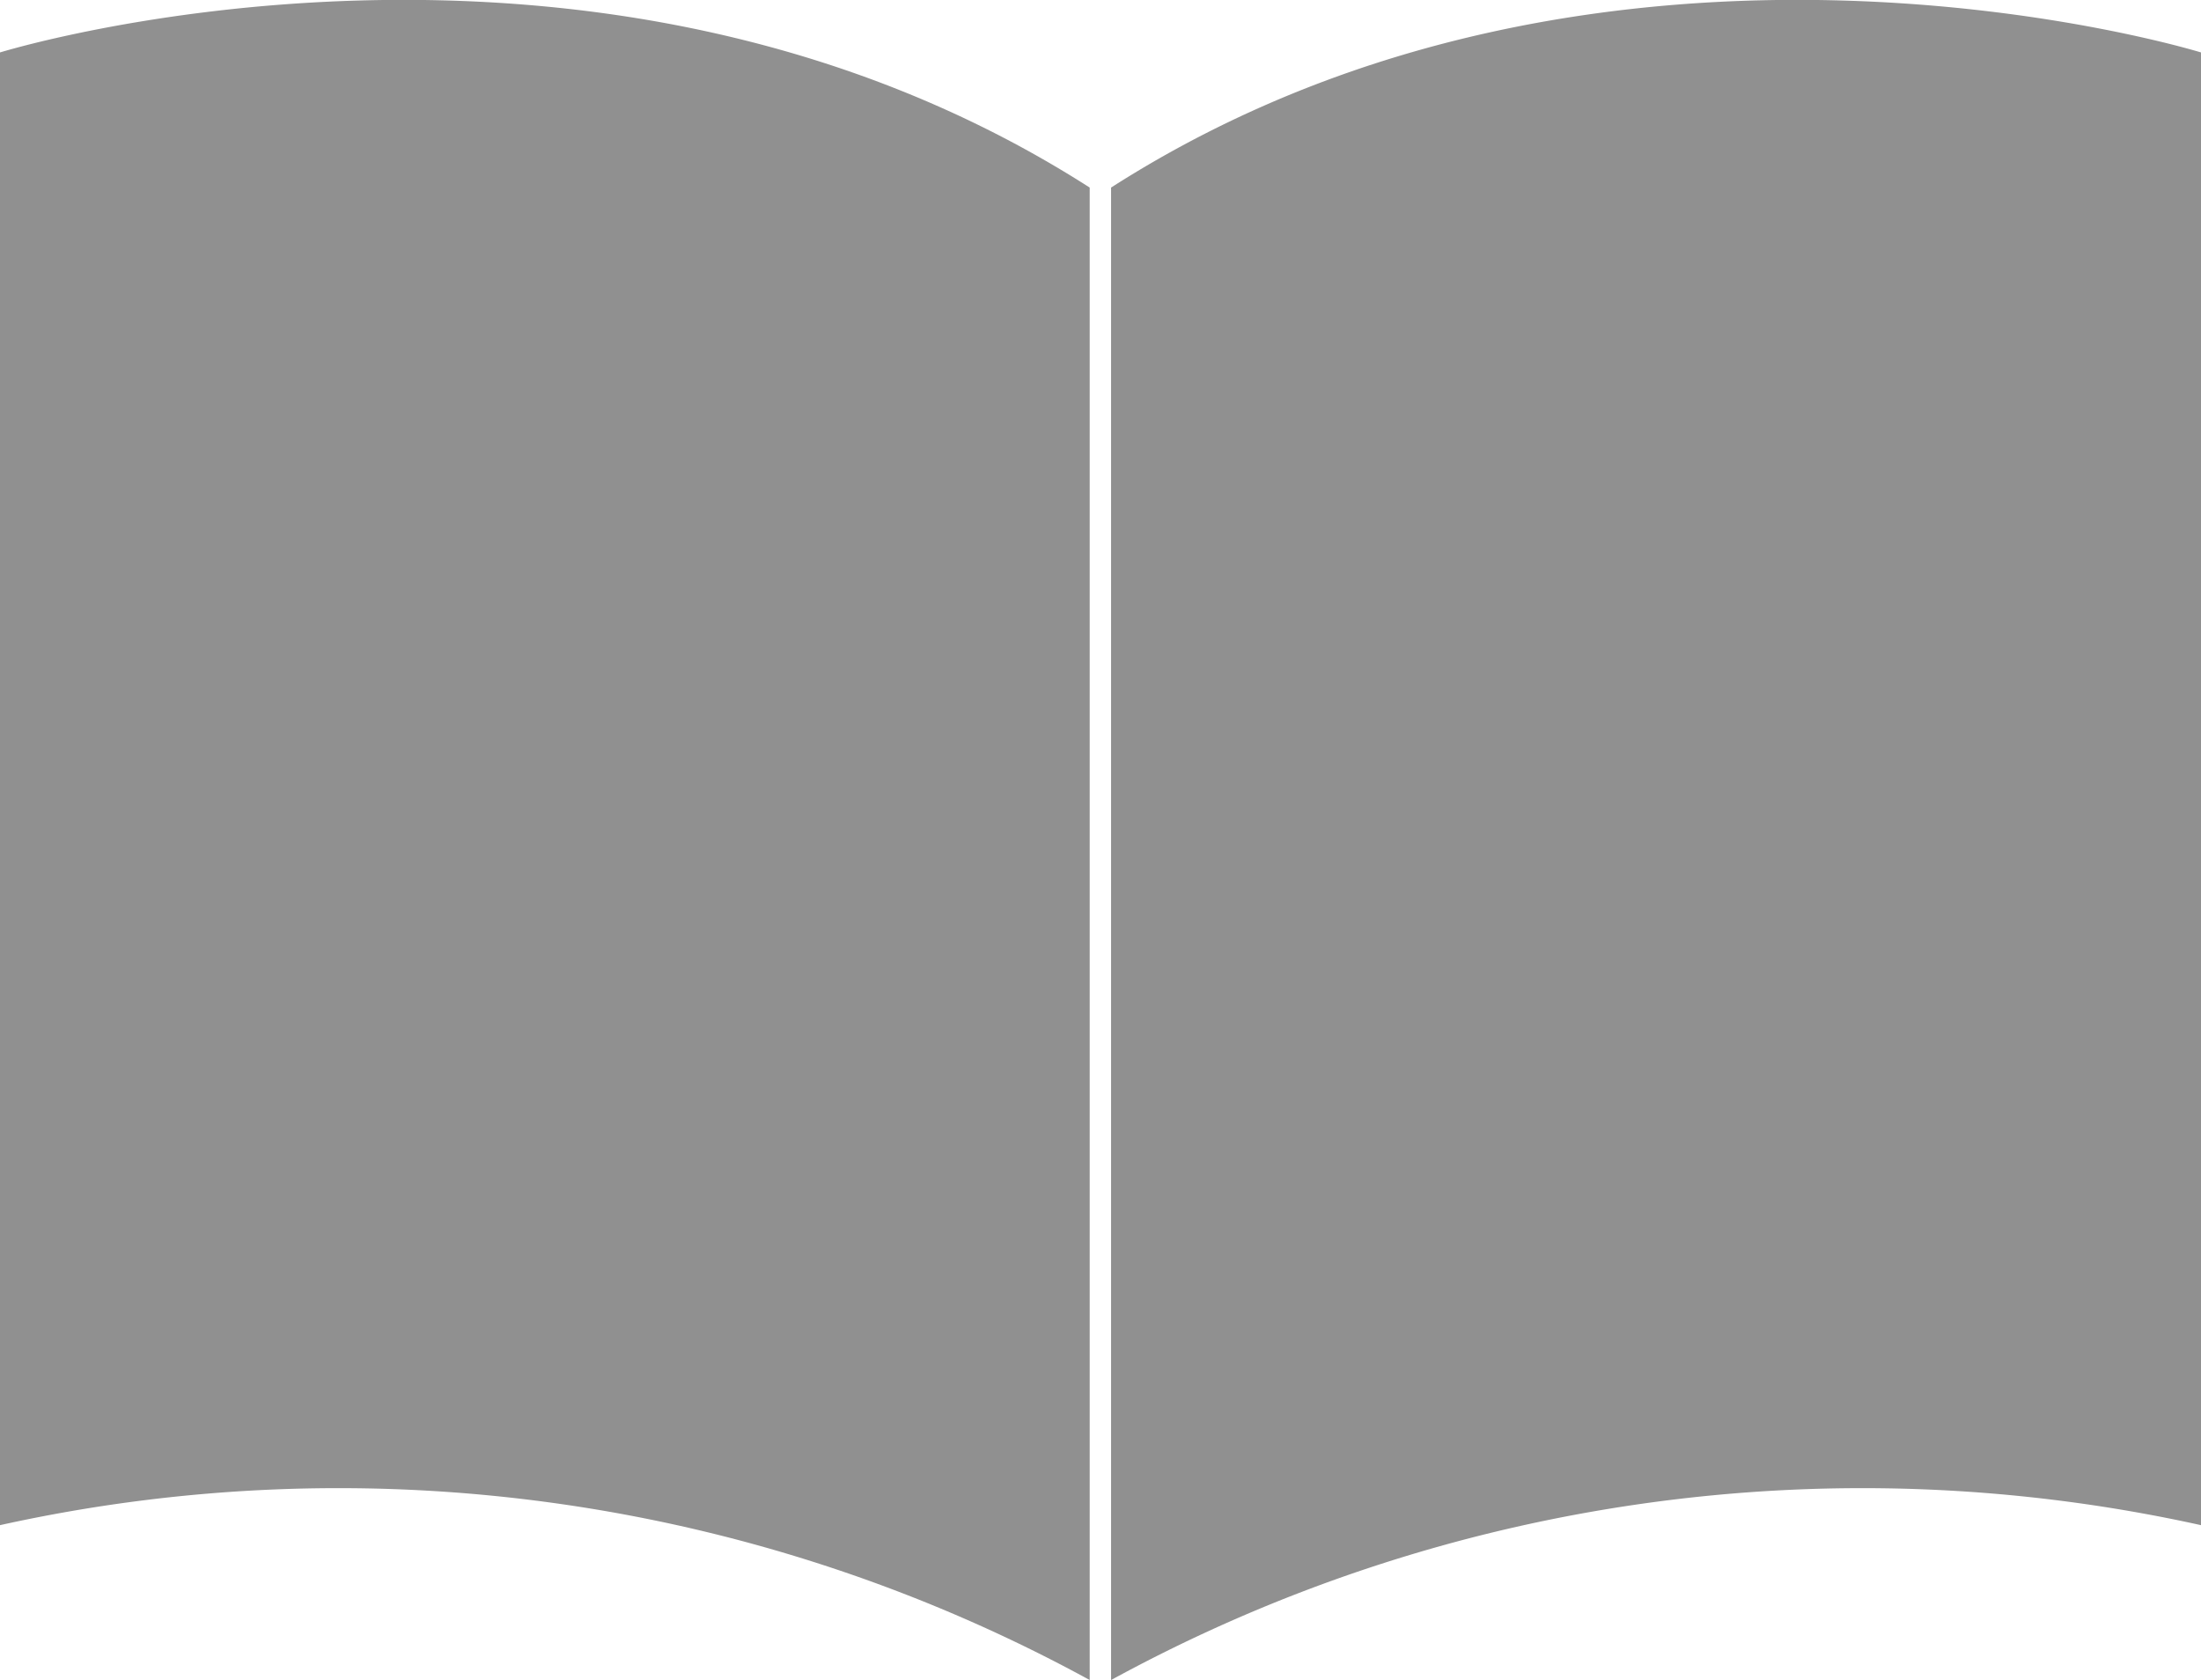
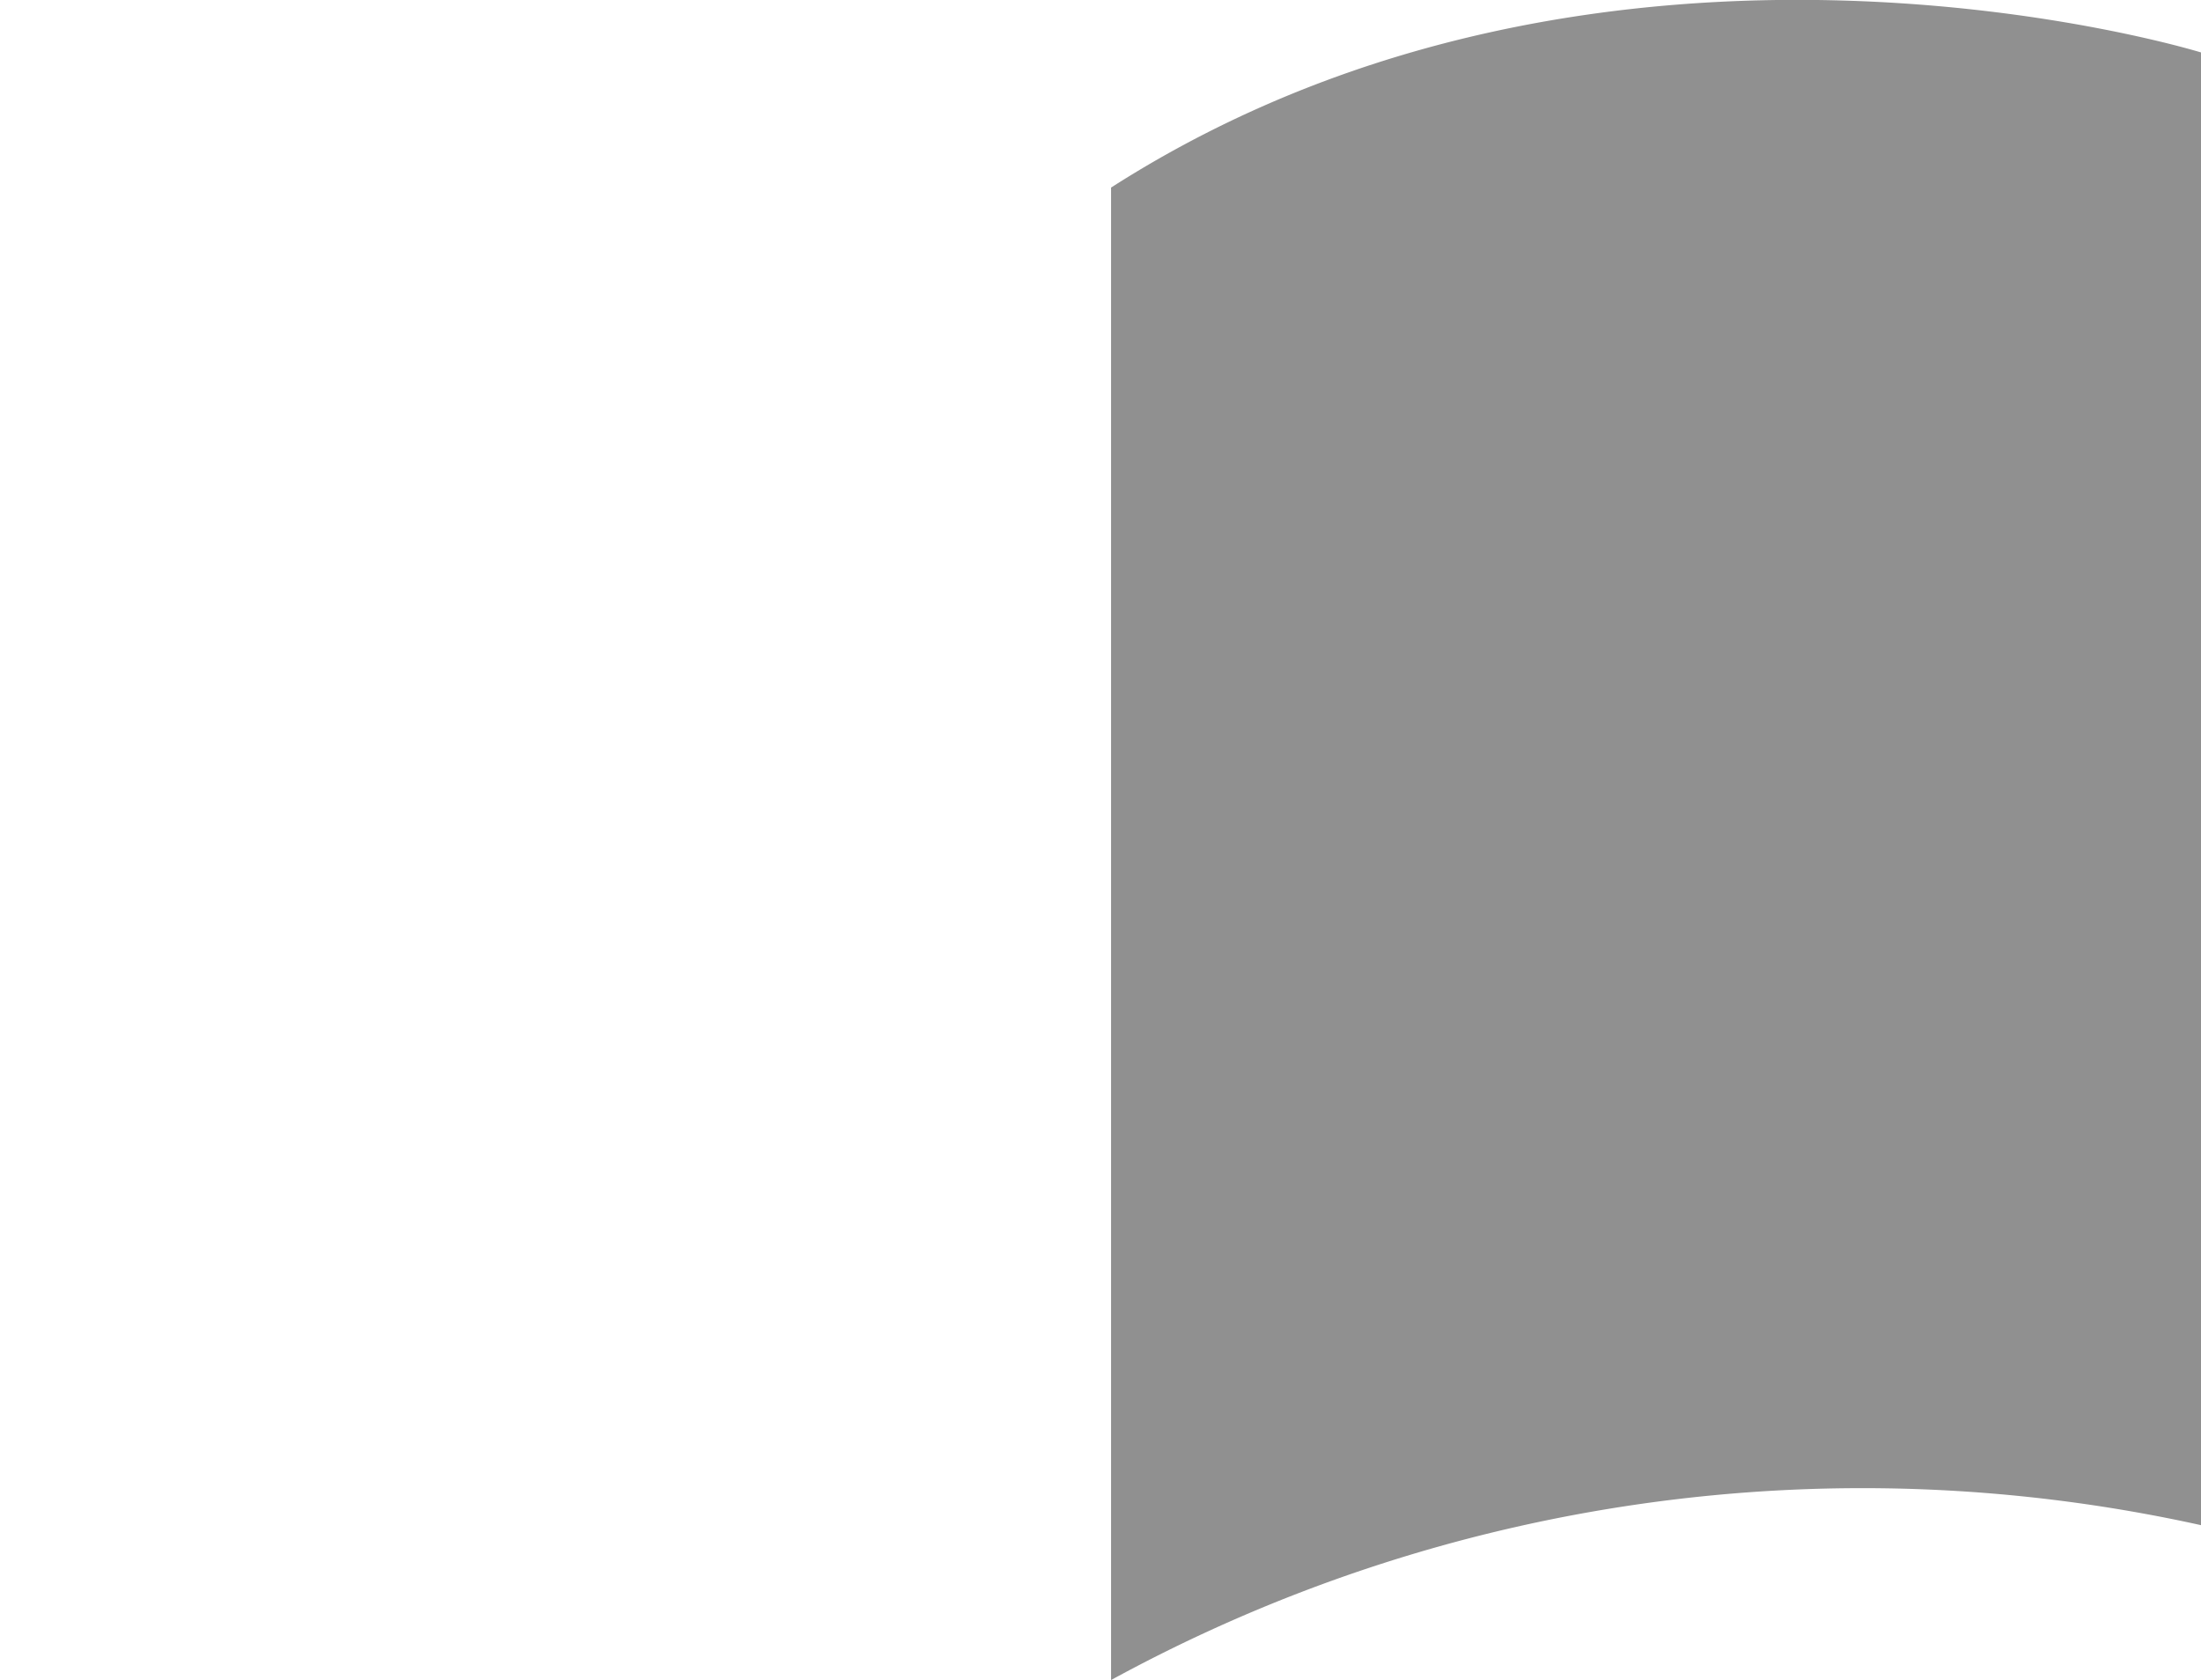
<svg xmlns="http://www.w3.org/2000/svg" width="29.55" height="22.555" viewBox="0 0 29.55 22.555">
  <g id="Group_37287" data-name="Group 37287" transform="translate(0 0)">
-     <path id="Path_106349" data-name="Path 106349" d="M10570.884-916.4c-6.679-4.277-14.63-1.814-14.63-1.814v19.77a21.032,21.032,0,0,1,14.63,2.079Z" transform="translate(-10556.254 918.918)" fill="#909090" />
    <path id="Path_106350" data-name="Path 106350" d="M10556.254-916.4c6.68-4.277,14.633-1.814,14.633-1.814v19.77a21.041,21.041,0,0,0-14.633,2.079Z" transform="translate(-10541.337 918.918)" fill="#909090" />
  </g>
</svg>